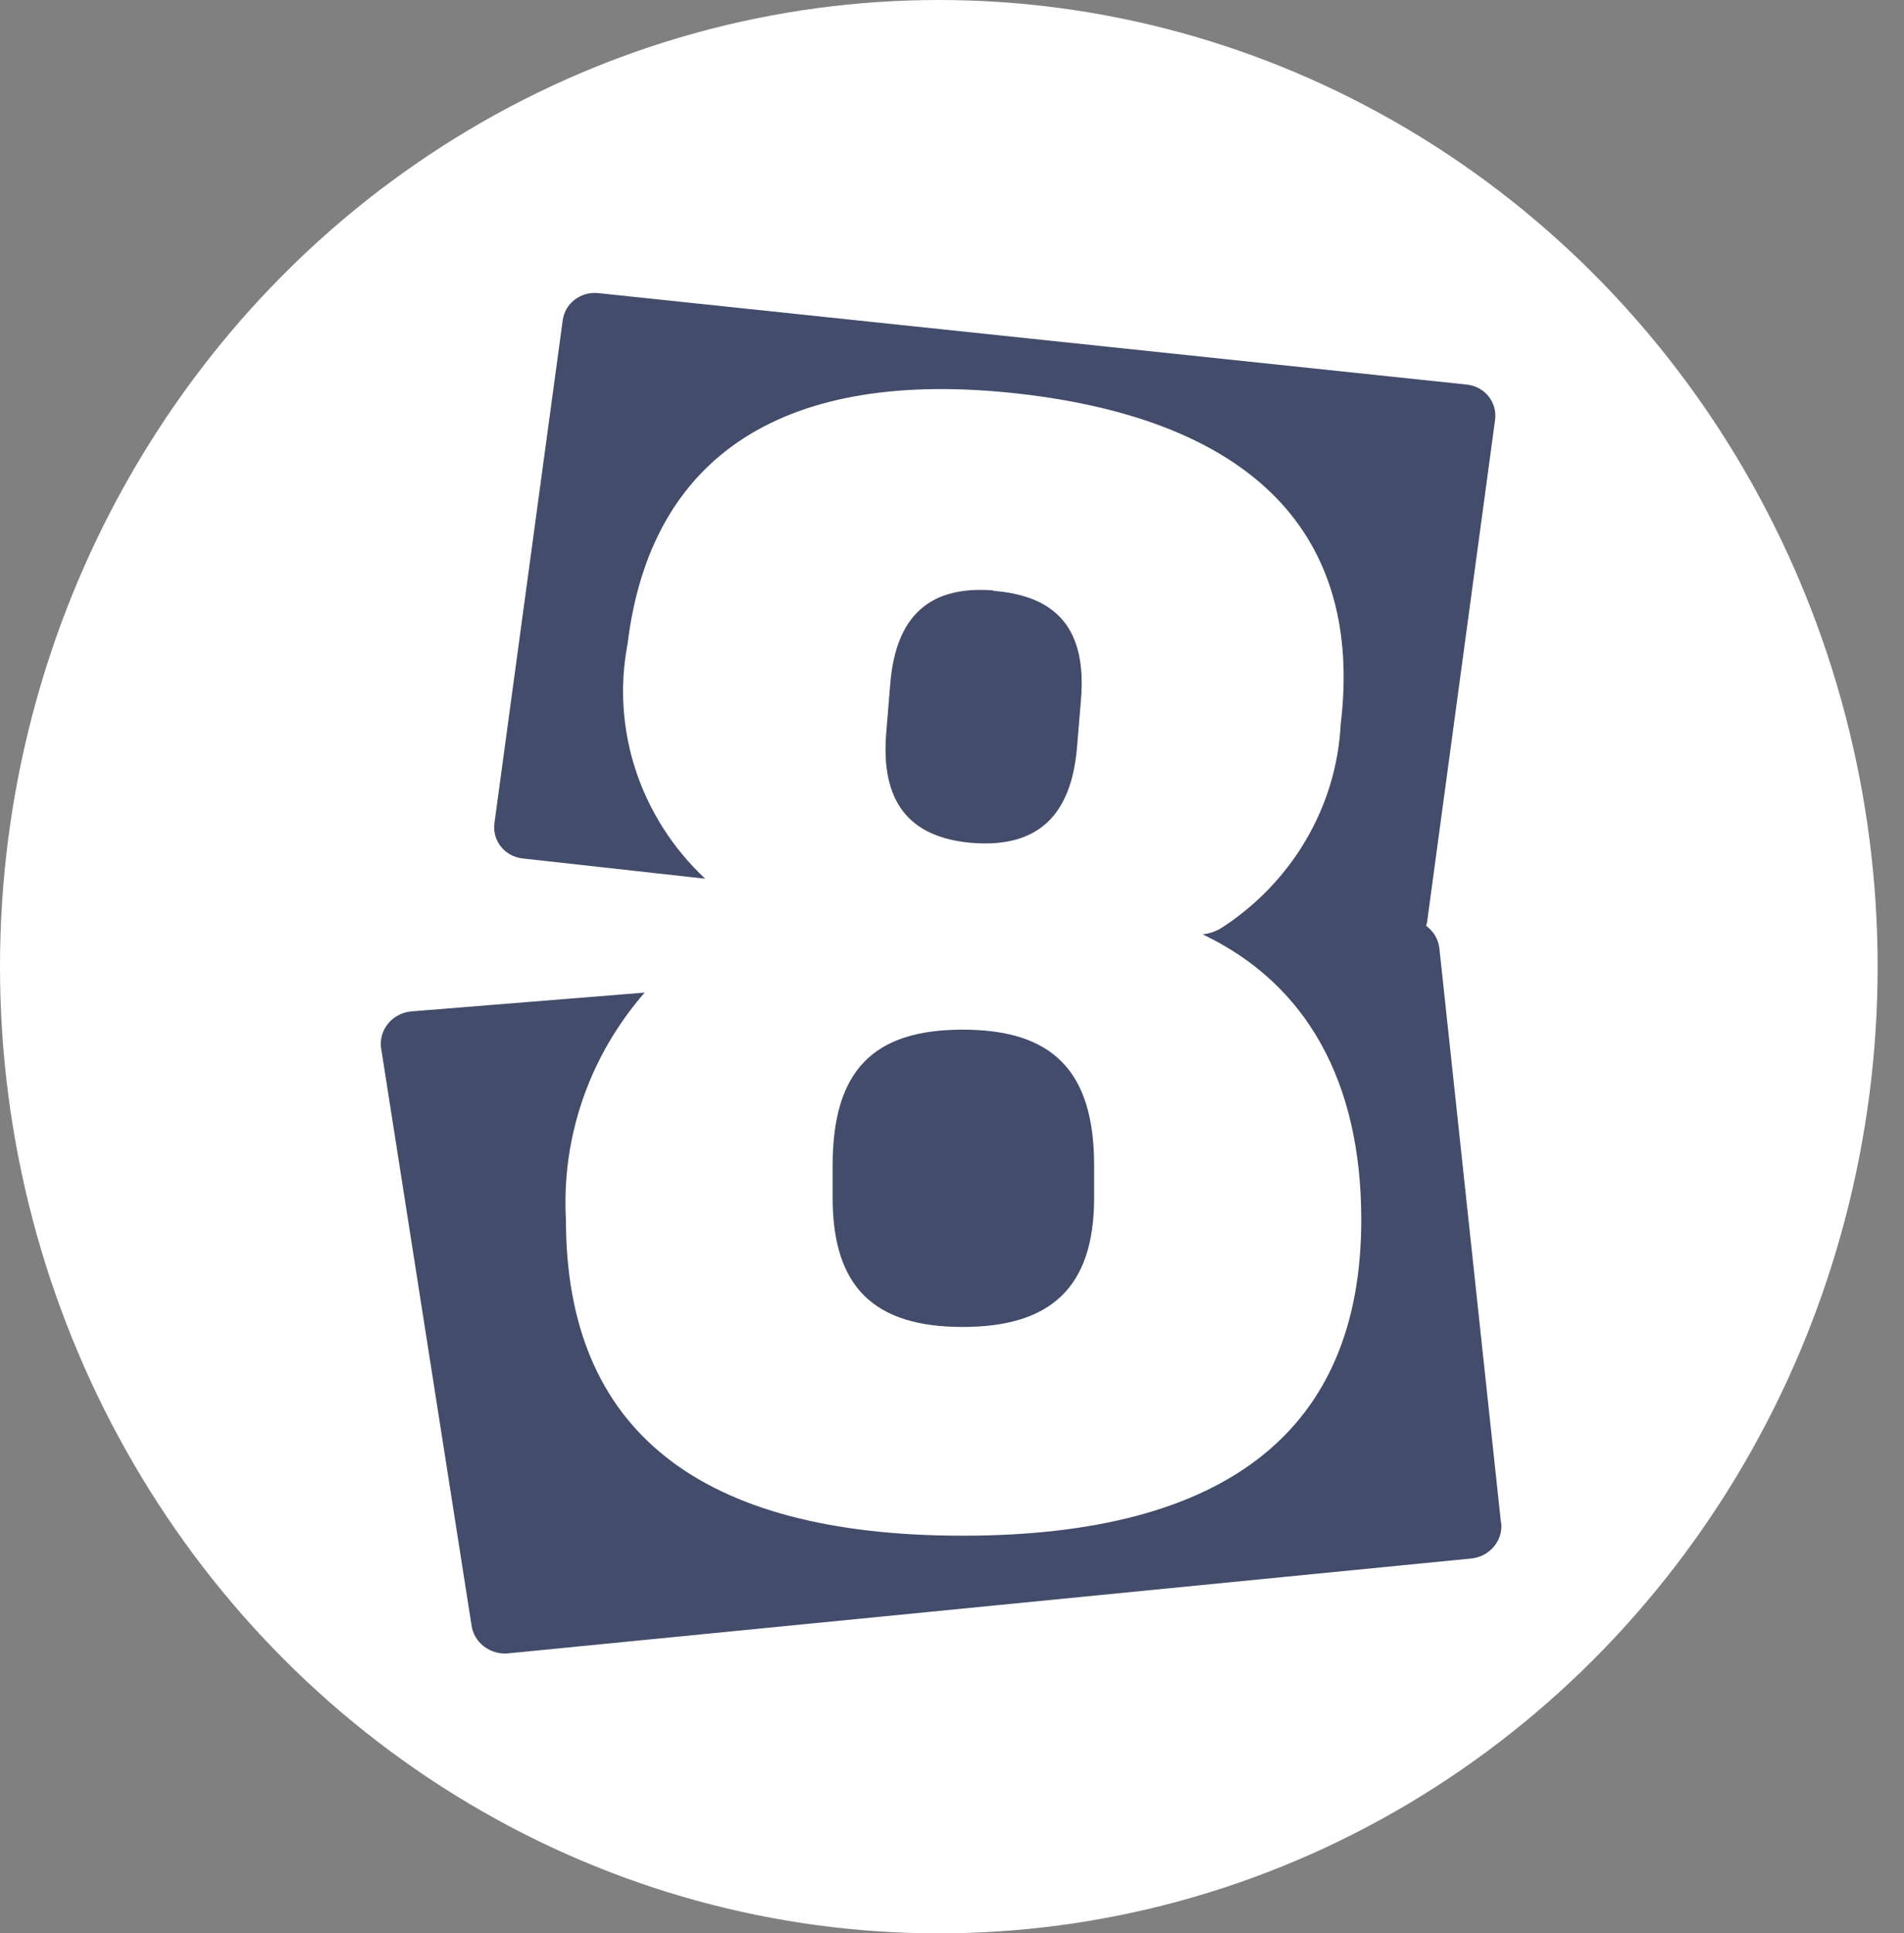
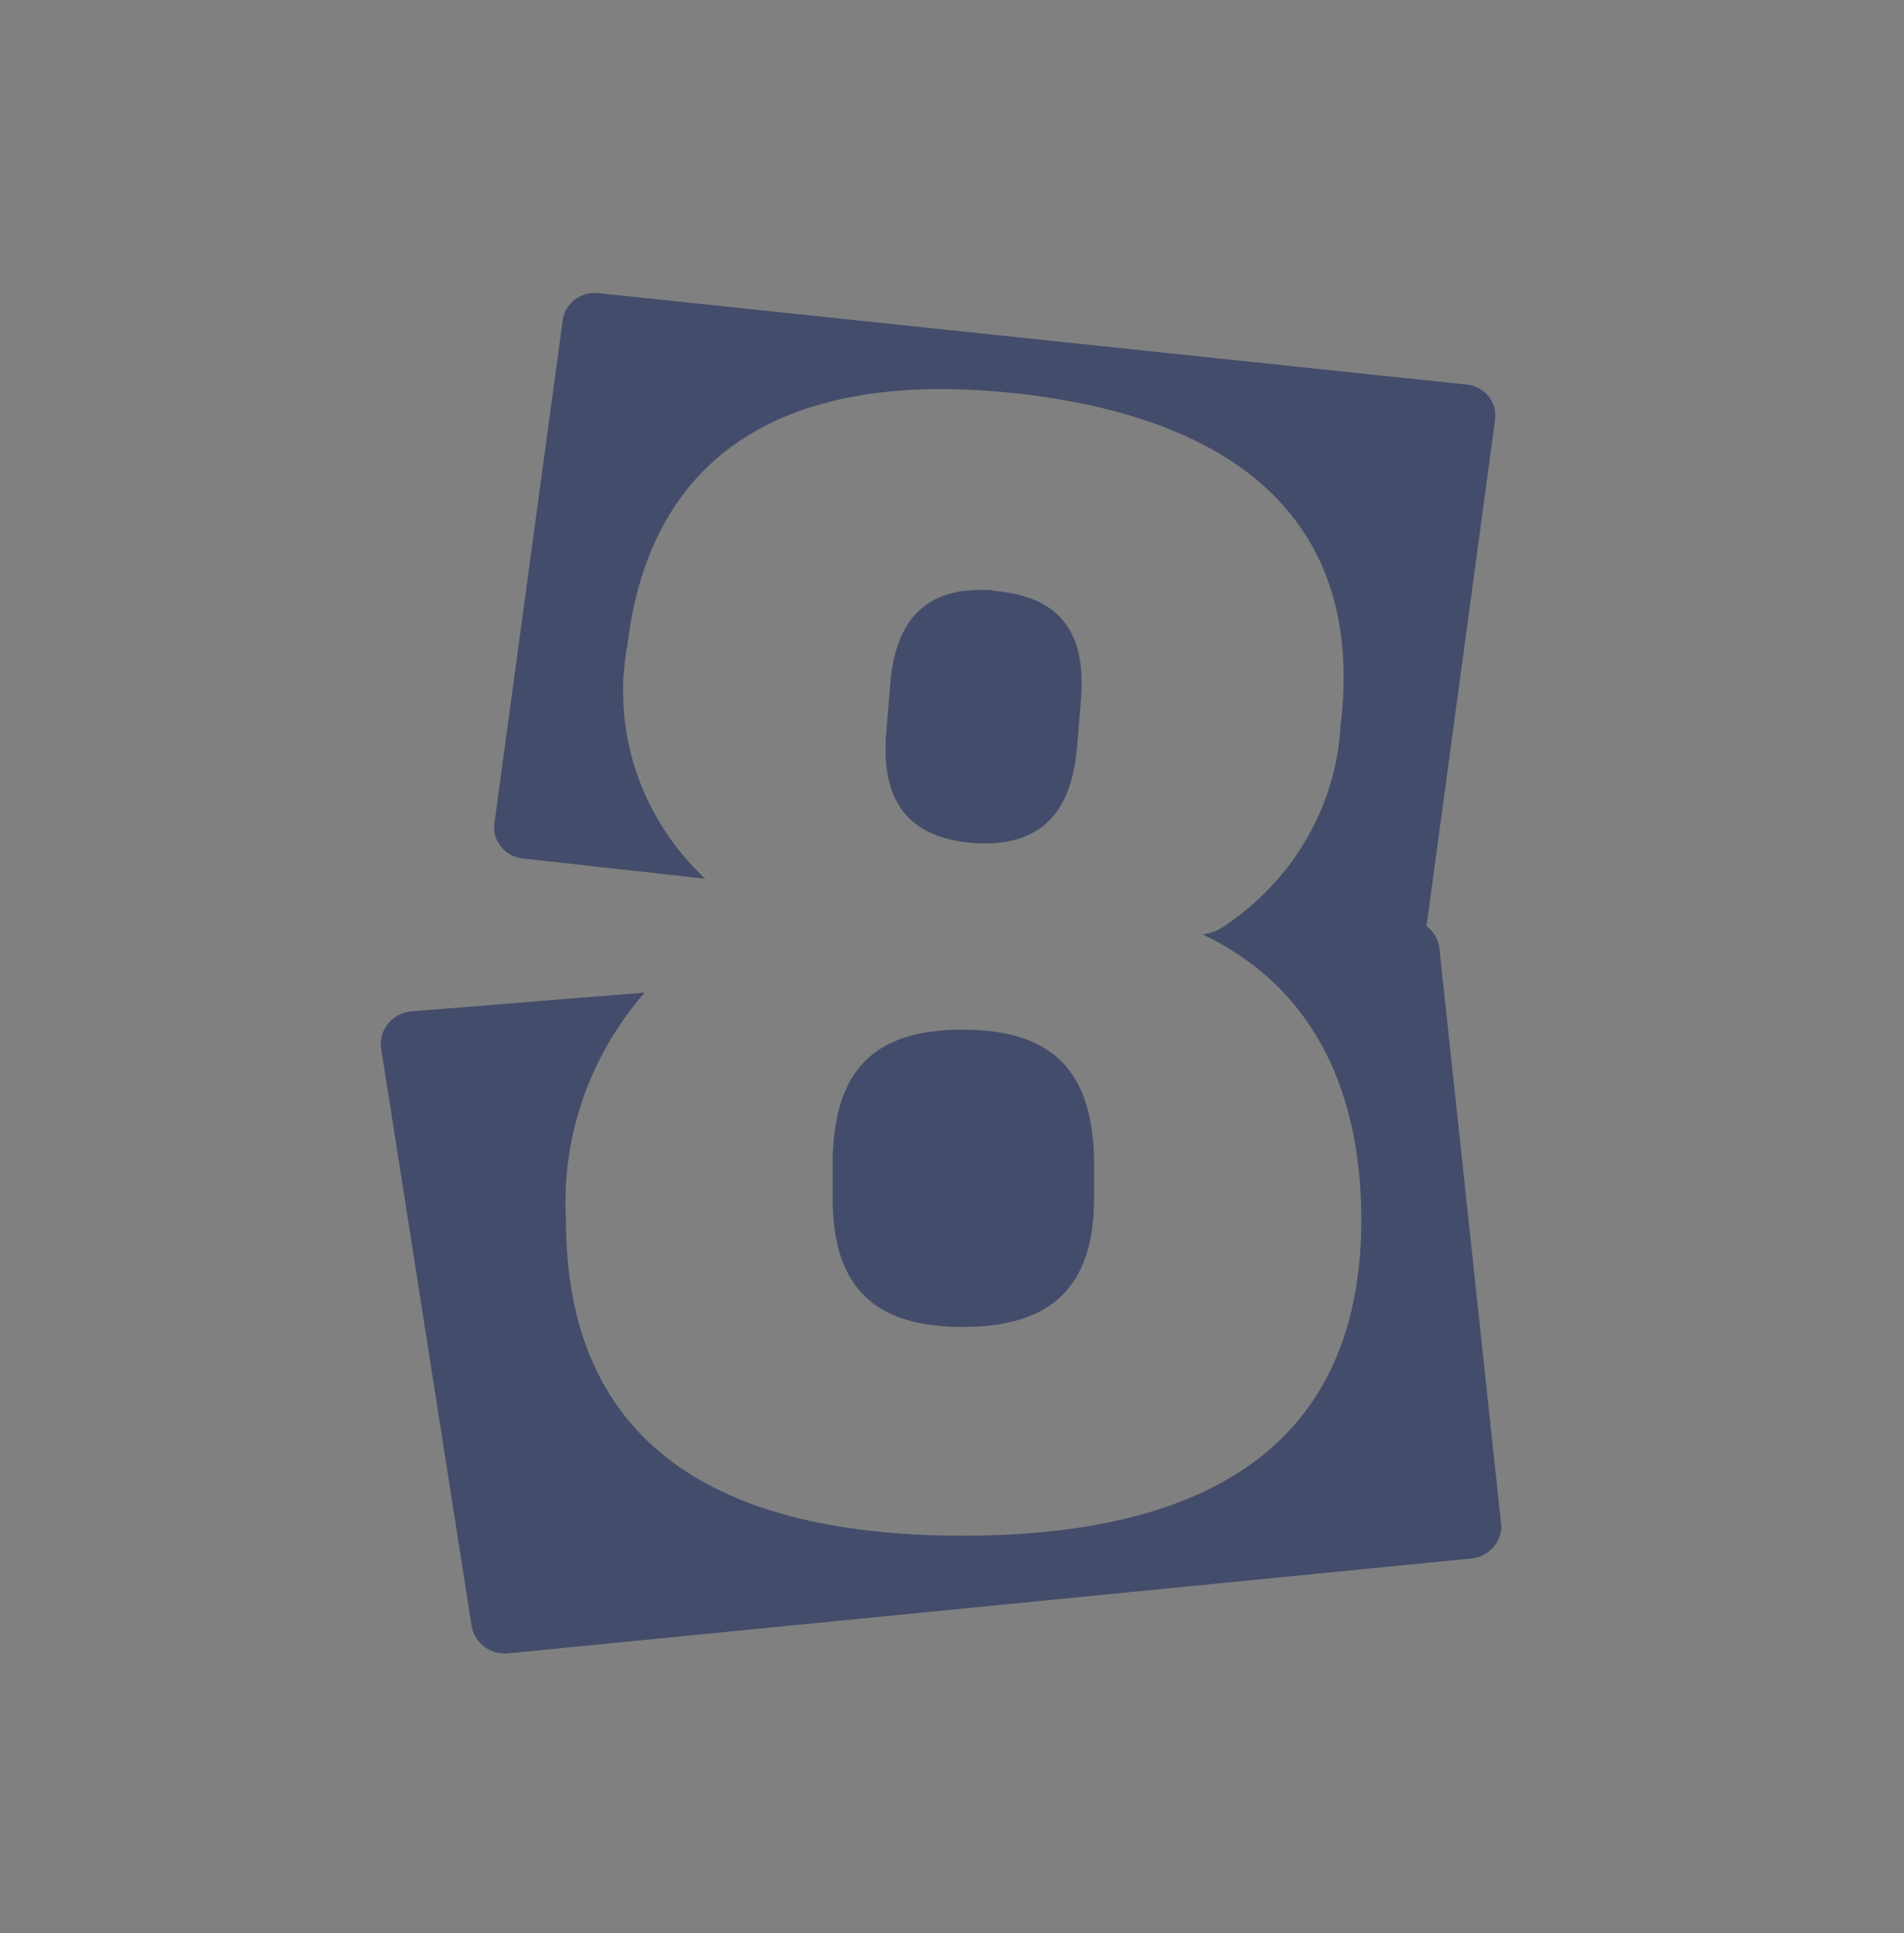
<svg xmlns="http://www.w3.org/2000/svg" width="65" height="66" viewBox="0 0 65 66" fill="none">
  <rect x="0" y="0" width="65" height="66" fill="#808080" stroke="none" />
-   <ellipse cx="32.05" cy="33" rx="32.05" ry="33" fill="white" />
  <path d="M28.425 39.788V40.889C28.425 43.962 29.865 45.299 32.863 45.299C35.861 45.299 37.352 43.962 37.352 40.889V39.788C37.352 36.536 35.913 35.15 32.863 35.15C29.813 35.15 28.425 36.544 28.425 39.788Z" fill="#444C6B" />
  <path d="M51.242 51.989L49.138 32.37C49.101 32.055 48.931 31.784 48.687 31.605C48.695 31.569 48.709 31.534 48.717 31.491L51.043 14.309C51.109 13.73 50.688 13.201 50.09 13.13L20.428 10.007C19.822 9.942 19.283 10.357 19.209 10.943L16.876 28.124C16.809 28.703 17.23 29.232 17.828 29.304L24.075 29.997C21.86 27.924 20.863 24.915 21.424 21.985C22.207 15.531 26.785 12.544 34.761 13.437C42.802 14.345 46.546 18.269 45.77 24.722C45.63 27.531 44.116 30.104 41.724 31.662C41.517 31.798 41.273 31.877 41.03 31.898H41.059C44.604 33.585 46.472 36.922 46.472 41.639C46.472 48.837 41.857 52.425 32.863 52.425C23.869 52.425 19.32 48.83 19.32 41.639C19.165 38.816 20.125 36.043 22.008 33.885L14.025 34.528C13.398 34.593 12.94 35.143 13.006 35.75L16.093 55.455C16.16 56.062 16.728 56.505 17.356 56.441L50.231 53.203C50.858 53.139 51.316 52.589 51.25 51.981L51.242 51.989Z" fill="#444C6B" />
  <path d="M33.904 20.155C31.755 19.991 30.574 20.999 30.389 23.379L30.256 25.001C30.057 27.36 31.024 28.596 33.188 28.775C35.403 28.946 36.57 27.874 36.769 25.501L36.902 23.893C37.102 21.52 36.119 20.341 33.911 20.17L33.904 20.155Z" fill="#444C6B" />
</svg>